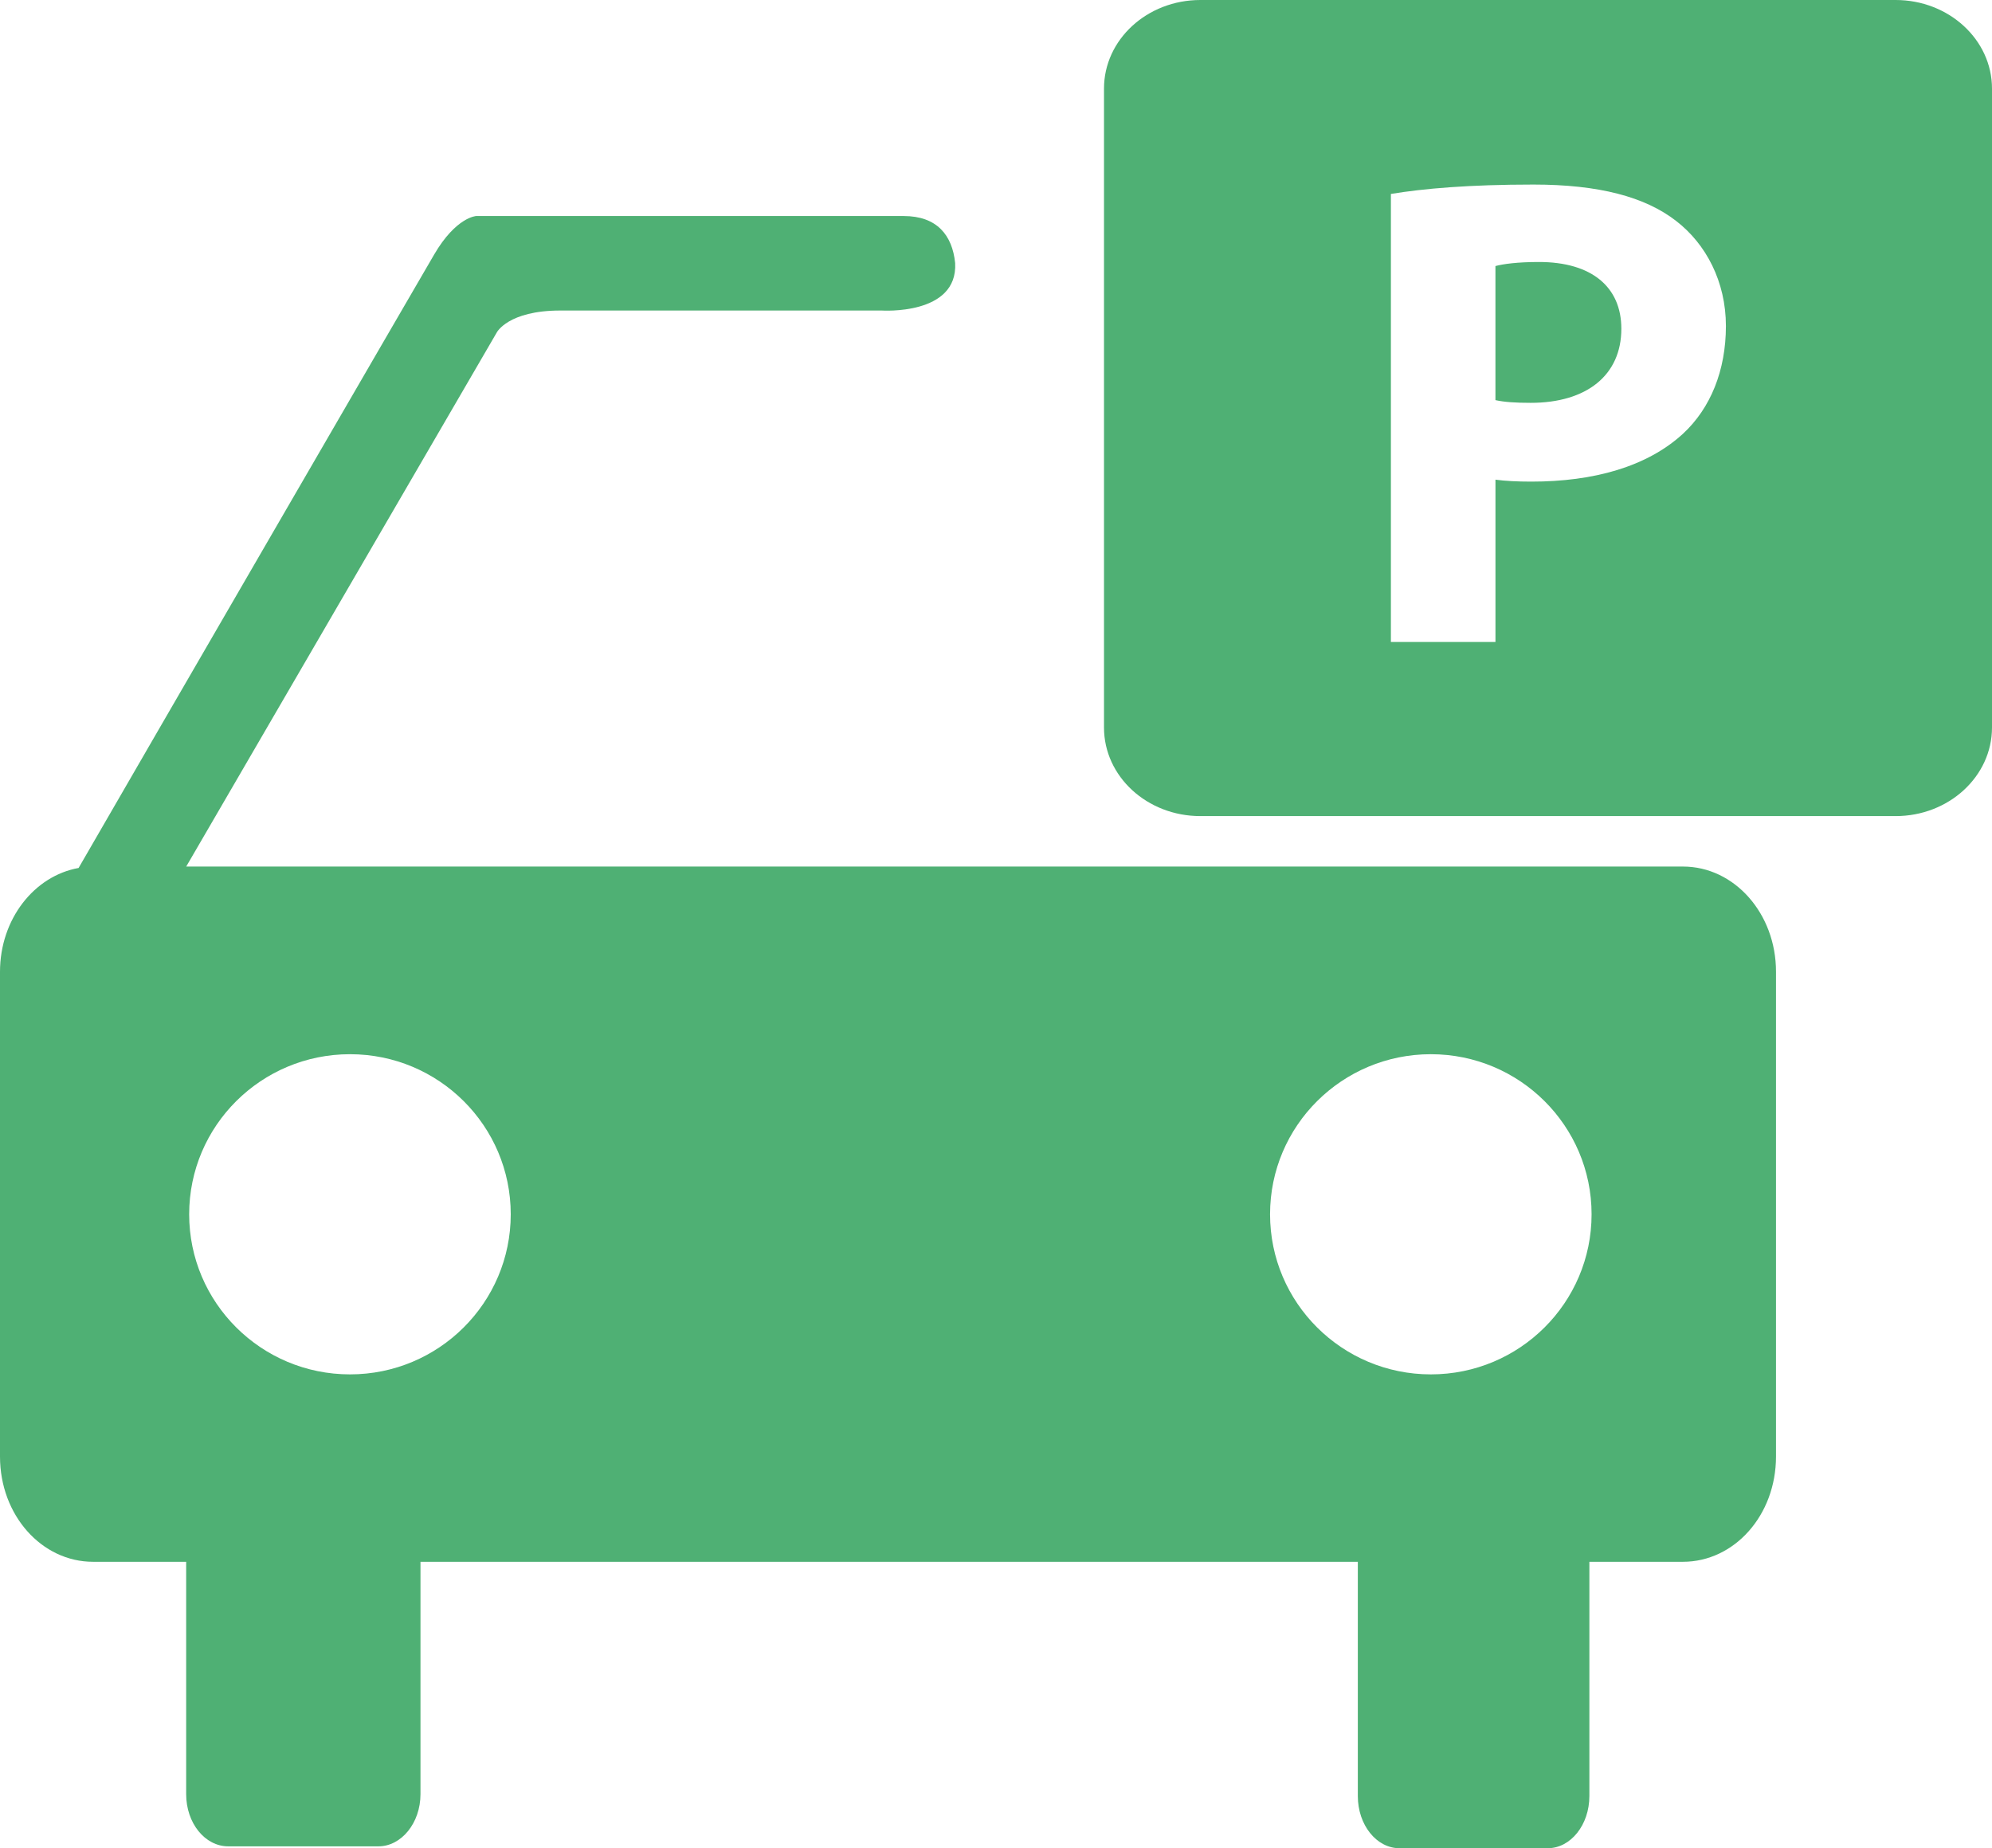
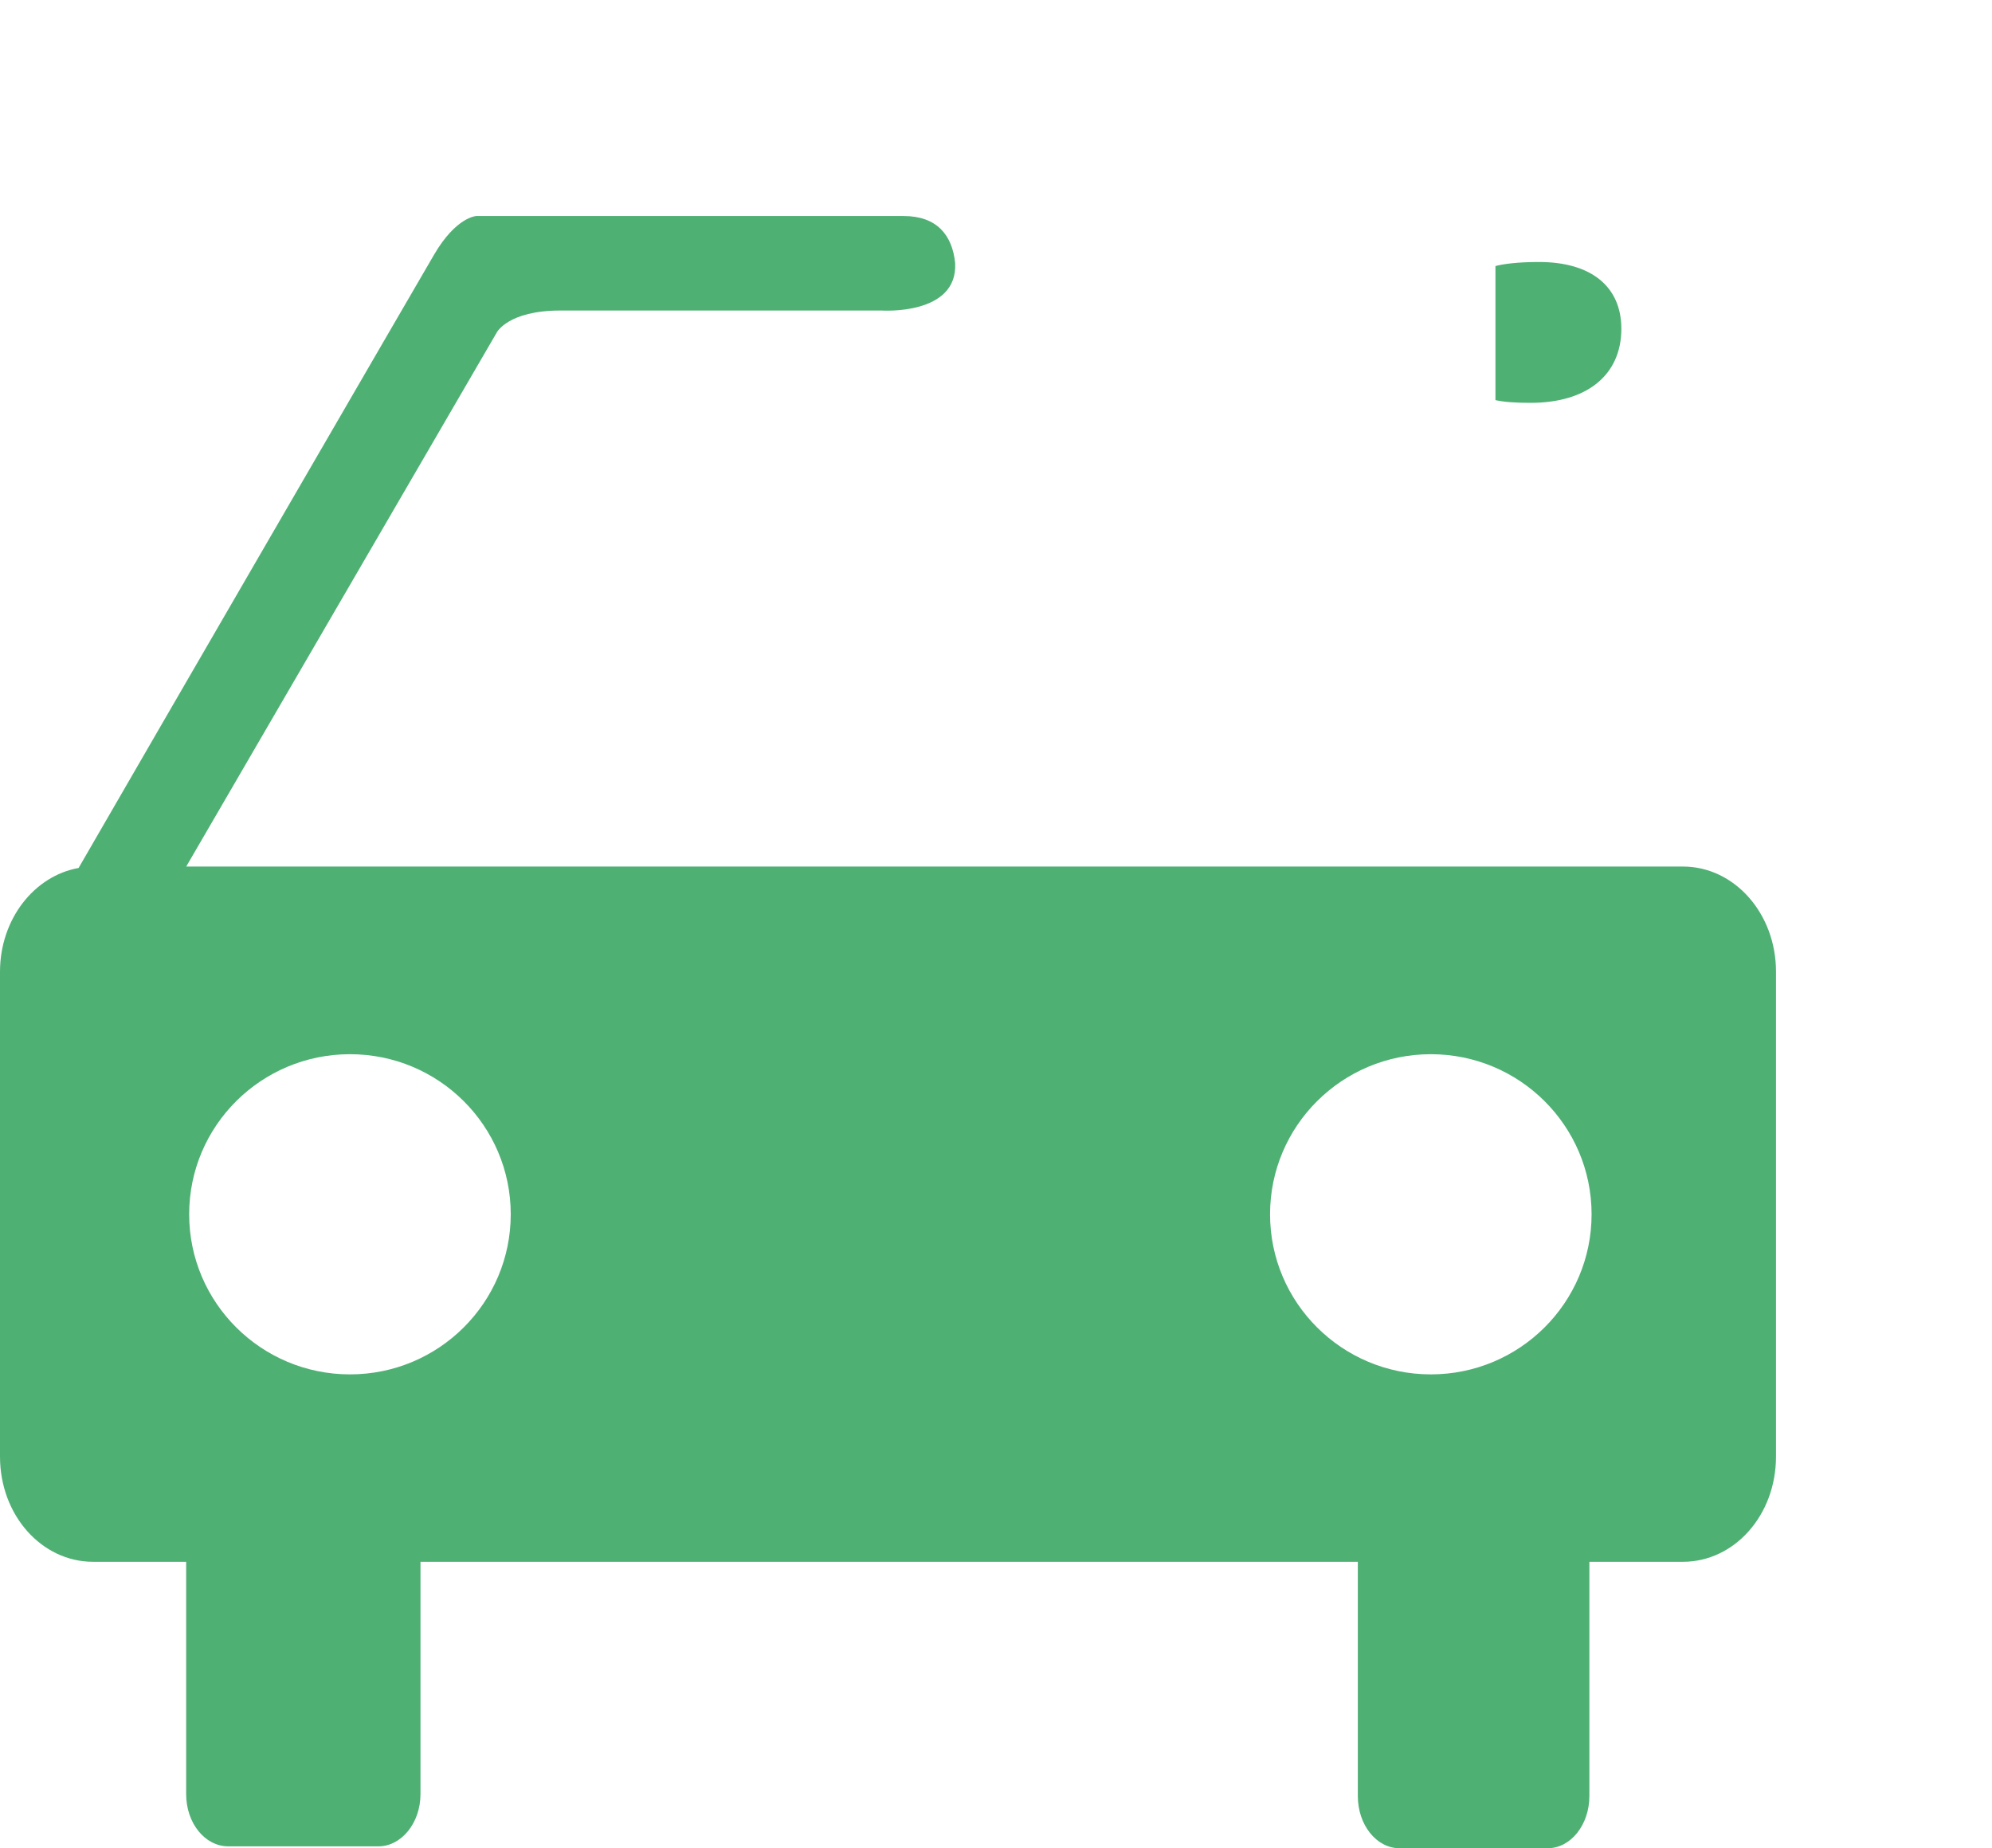
<svg xmlns="http://www.w3.org/2000/svg" width="83px" height="77px" viewBox="0 0 83 77" version="1.1">
  <title>753118_parking_car_packing_sign_vehicle_icon</title>
  <g id="Page-1" stroke="none" stroke-width="1" fill="none" fill-rule="evenodd">
    <g id="new-v3" transform="translate(-87, -3482)" fill="#4FB074" fill-rule="nonzero">
      <g id="753118_parking_car_packing_sign_vehicle_icon" transform="translate(87, 3482)">
        <g id="Group" transform="translate(46, 0)">
          <path d="M18.124,10.915 C17.227,10.915 16.625,10.999 16.31,11.084 L16.31,16.67 C16.682,16.752 17.144,16.783 17.779,16.783 C20.112,16.783 21.556,15.632 21.556,13.696 C21.557,11.953 20.315,10.915 18.124,10.915 Z" id="Path" />
-           <path d="M32.985,-4.14656714e-16 L4.015,-4.14656714e-16 C1.797,-4.14656714e-16 0,1.652 0,3.69 L0,30.31 C0,32.348 1.796,34 4.015,34 L32.985,34 C35.198,34 37,32.348 37,30.31 L37,3.69 C37,1.652 35.199,-4.14656714e-16 32.985,-4.14656714e-16 Z M24.123,18.072 C22.624,19.446 20.403,20.065 17.805,20.065 C17.228,20.065 16.713,20.039 16.311,19.984 L16.311,26.747 L11.954,26.747 L11.954,8.08 C13.309,7.856 15.212,7.689 17.894,7.689 C20.604,7.689 22.538,8.194 23.837,9.204 C25.079,10.158 25.913,11.73 25.913,13.584 C25.912,15.434 25.275,17.006 24.123,18.072 Z" id="Shape" />
        </g>
        <path d="M70.124,36.102 L7.759,36.102 L20.699,13.851 C20.699,13.851 21.167,12.937 23.35,12.937 L36.738,12.937 C36.738,12.937 39.915,13.151 39.798,10.959 C39.68,9.797 39.038,9 37.654,9 C36.29,9 19.841,9 19.841,9 C19.841,9 19.003,9.038 18.086,10.611 C17.268,12.007 5.827,31.738 3.275,36.161 C1.423,36.492 -1.63424829e-13,38.295 -1.63424829e-13,40.487 L-1.63424829e-13,60.683 C-1.63424829e-13,63.127 1.736,65.067 3.879,65.067 L7.757,65.067 L7.757,74.748 C7.757,75.952 8.538,76.922 9.512,76.922 L15.767,76.922 C16.721,76.922 17.52,75.952 17.52,74.748 L17.52,65.067 L56.576,65.067 L56.576,74.827 C56.576,76.03 57.354,77 58.312,77 L64.488,77 C65.442,77 66.224,76.03 66.224,74.827 L66.224,65.067 L70.121,65.067 C72.265,65.067 74,63.127 74,60.683 L74,40.487 C74.003,38.062 72.268,36.102 70.124,36.102 Z M14.583,57.259 C10.883,57.259 7.882,54.272 7.882,50.589 C7.882,46.905 10.882,43.92 14.583,43.92 C18.283,43.92 21.281,46.905 21.281,50.589 C21.281,54.272 18.282,57.259 14.583,57.259 Z M59.619,57.259 C55.919,57.259 52.919,54.272 52.919,50.589 C52.919,46.905 55.919,43.92 59.619,43.92 C63.318,43.92 66.316,46.905 66.316,50.589 C66.316,54.272 63.318,57.259 59.619,57.259 Z" id="Shape" />
      </g>
    </g>
  </g>
</svg>